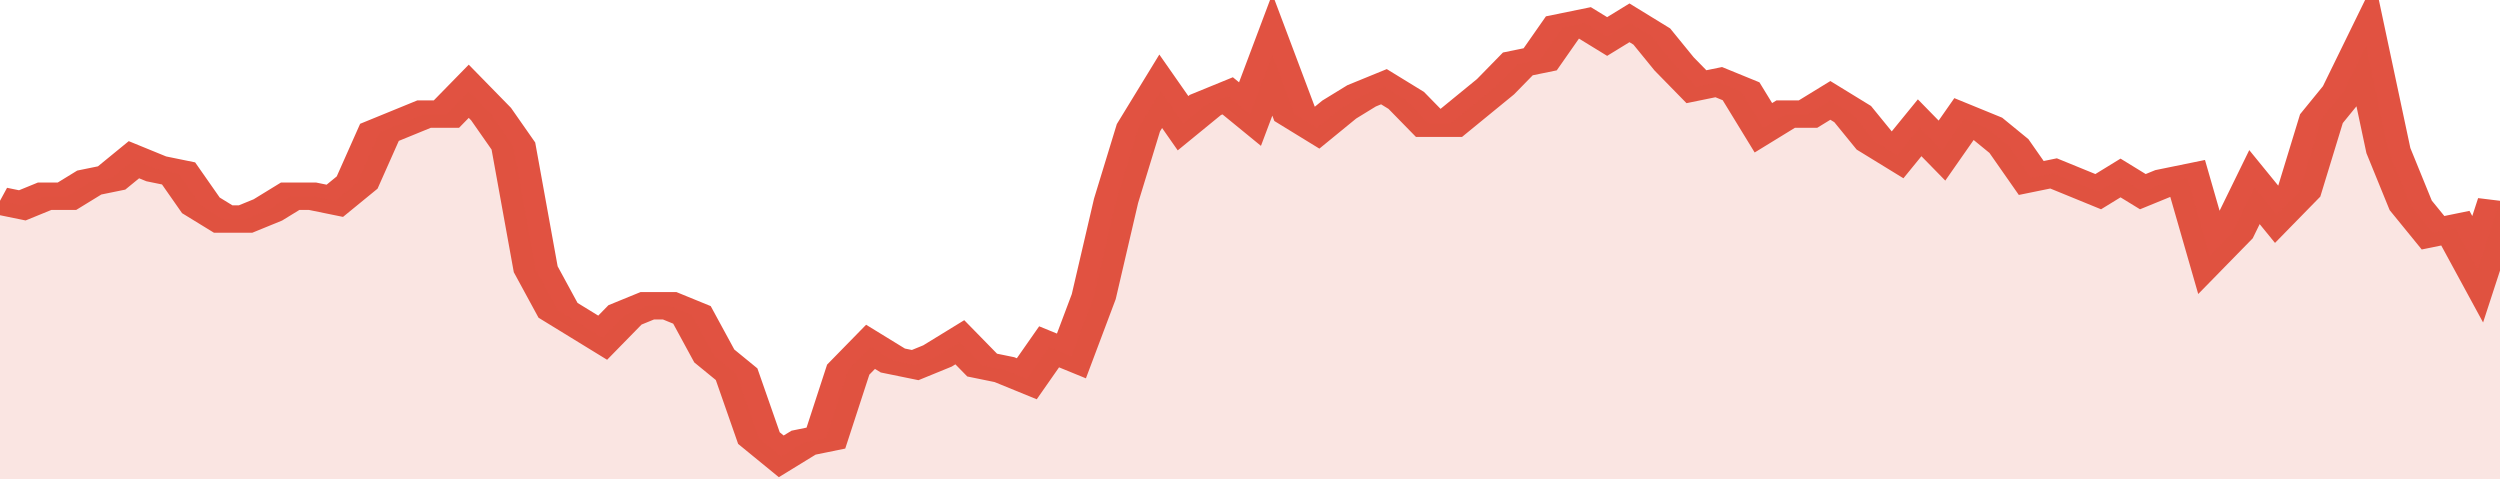
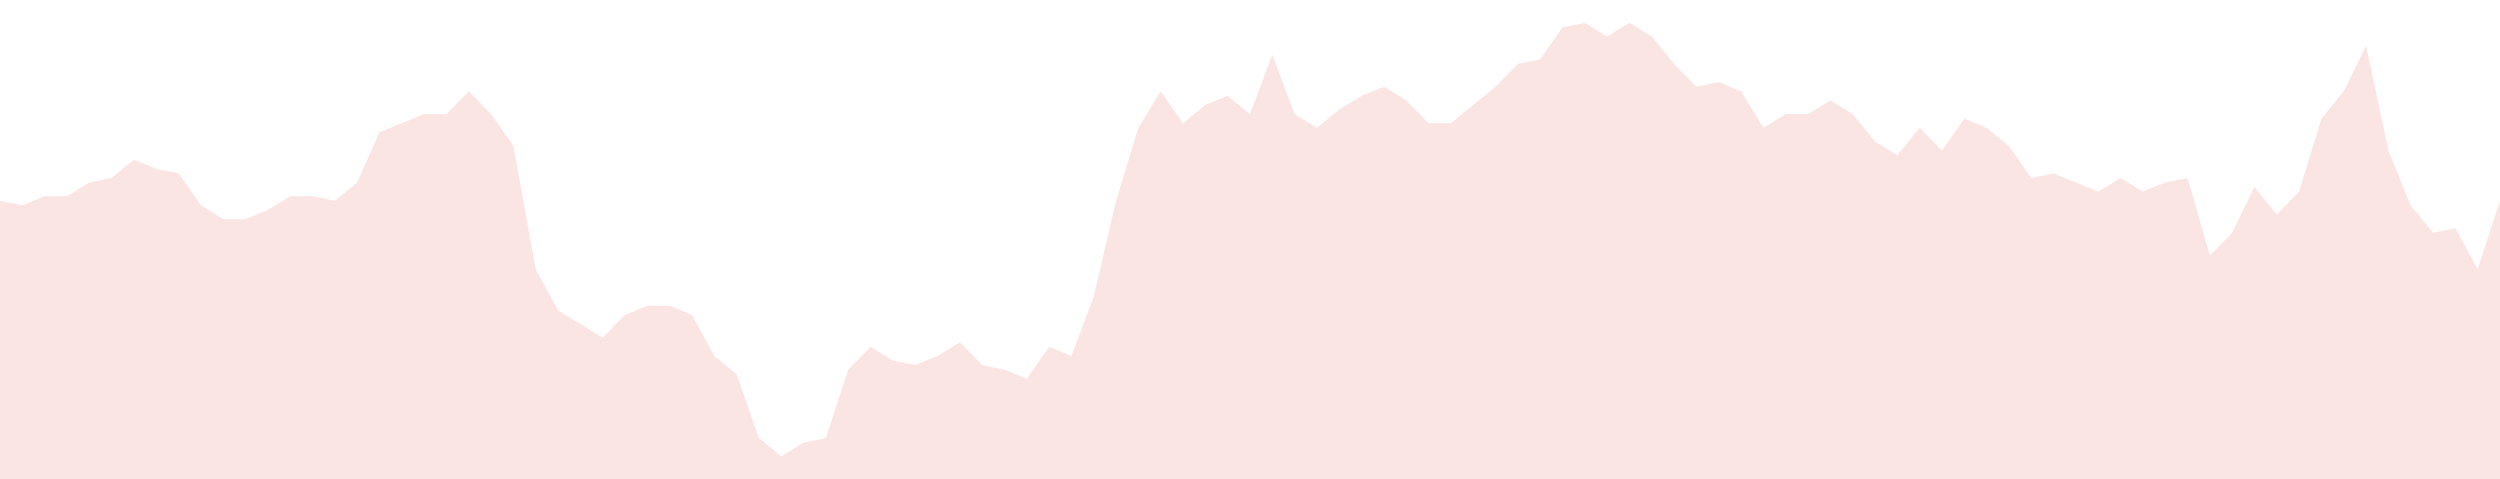
<svg xmlns="http://www.w3.org/2000/svg" viewBox="0 0 336 105" width="120" height="23" preserveAspectRatio="none">
-   <polyline fill="none" stroke="#E15241" stroke-width="6" points="0, 44 3, 45 6, 43 9, 43 12, 40 15, 39 18, 35 21, 37 24, 38 27, 45 30, 48 33, 48 36, 46 39, 43 42, 43 45, 44 48, 40 51, 29 54, 27 57, 25 60, 25 63, 20 66, 25 69, 32 72, 59 75, 68 78, 71 81, 74 84, 69 87, 67 90, 67 93, 69 96, 78 99, 82 102, 96 105, 100 108, 97 111, 96 114, 81 117, 76 120, 79 123, 80 126, 78 129, 75 132, 80 135, 81 138, 83 141, 76 144, 78 147, 65 150, 44 153, 28 156, 20 159, 27 162, 23 165, 21 168, 25 171, 12 174, 25 177, 28 180, 24 183, 21 186, 19 189, 22 192, 27 195, 27 198, 23 201, 19 204, 14 207, 13 210, 6 213, 5 216, 8 219, 5 222, 8 225, 14 228, 19 231, 18 234, 20 237, 28 240, 25 243, 25 246, 22 249, 25 252, 31 255, 34 258, 28 261, 33 264, 26 267, 28 270, 32 273, 39 276, 38 279, 40 282, 42 285, 39 288, 42 291, 40 294, 39 297, 56 300, 51 303, 41 306, 47 309, 42 312, 26 315, 20 318, 10 321, 33 324, 45 327, 51 330, 50 333, 59 336, 44 336, 44 "> </polyline>
  <polygon fill="#E15241" opacity="0.15" points="0, 105 0, 44 3, 45 6, 43 9, 43 12, 40 15, 39 18, 35 21, 37 24, 38 27, 45 30, 48 33, 48 36, 46 39, 43 42, 43 45, 44 48, 40 51, 29 54, 27 57, 25 60, 25 63, 20 66, 25 69, 32 72, 59 75, 68 78, 71 81, 74 84, 69 87, 67 90, 67 93, 69 96, 78 99, 82 102, 96 105, 100 108, 97 111, 96 114, 81 117, 76 120, 79 123, 80 126, 78 129, 75 132, 80 135, 81 138, 83 141, 76 144, 78 147, 65 150, 44 153, 28 156, 20 159, 27 162, 23 165, 21 168, 25 171, 12 174, 25 177, 28 180, 24 183, 21 186, 19 189, 22 192, 27 195, 27 198, 23 201, 19 204, 14 207, 13 210, 6 213, 5 216, 8 219, 5 222, 8 225, 14 228, 19 231, 18 234, 20 237, 28 240, 25 243, 25 246, 22 249, 25 252, 31 255, 34 258, 28 261, 33 264, 26 267, 28 270, 32 273, 39 276, 38 279, 40 282, 42 285, 39 288, 42 291, 40 294, 39 297, 56 300, 51 303, 41 306, 47 309, 42 312, 26 315, 20 318, 10 321, 33 324, 45 327, 51 330, 50 333, 59 336, 44 336, 105 " />
</svg>